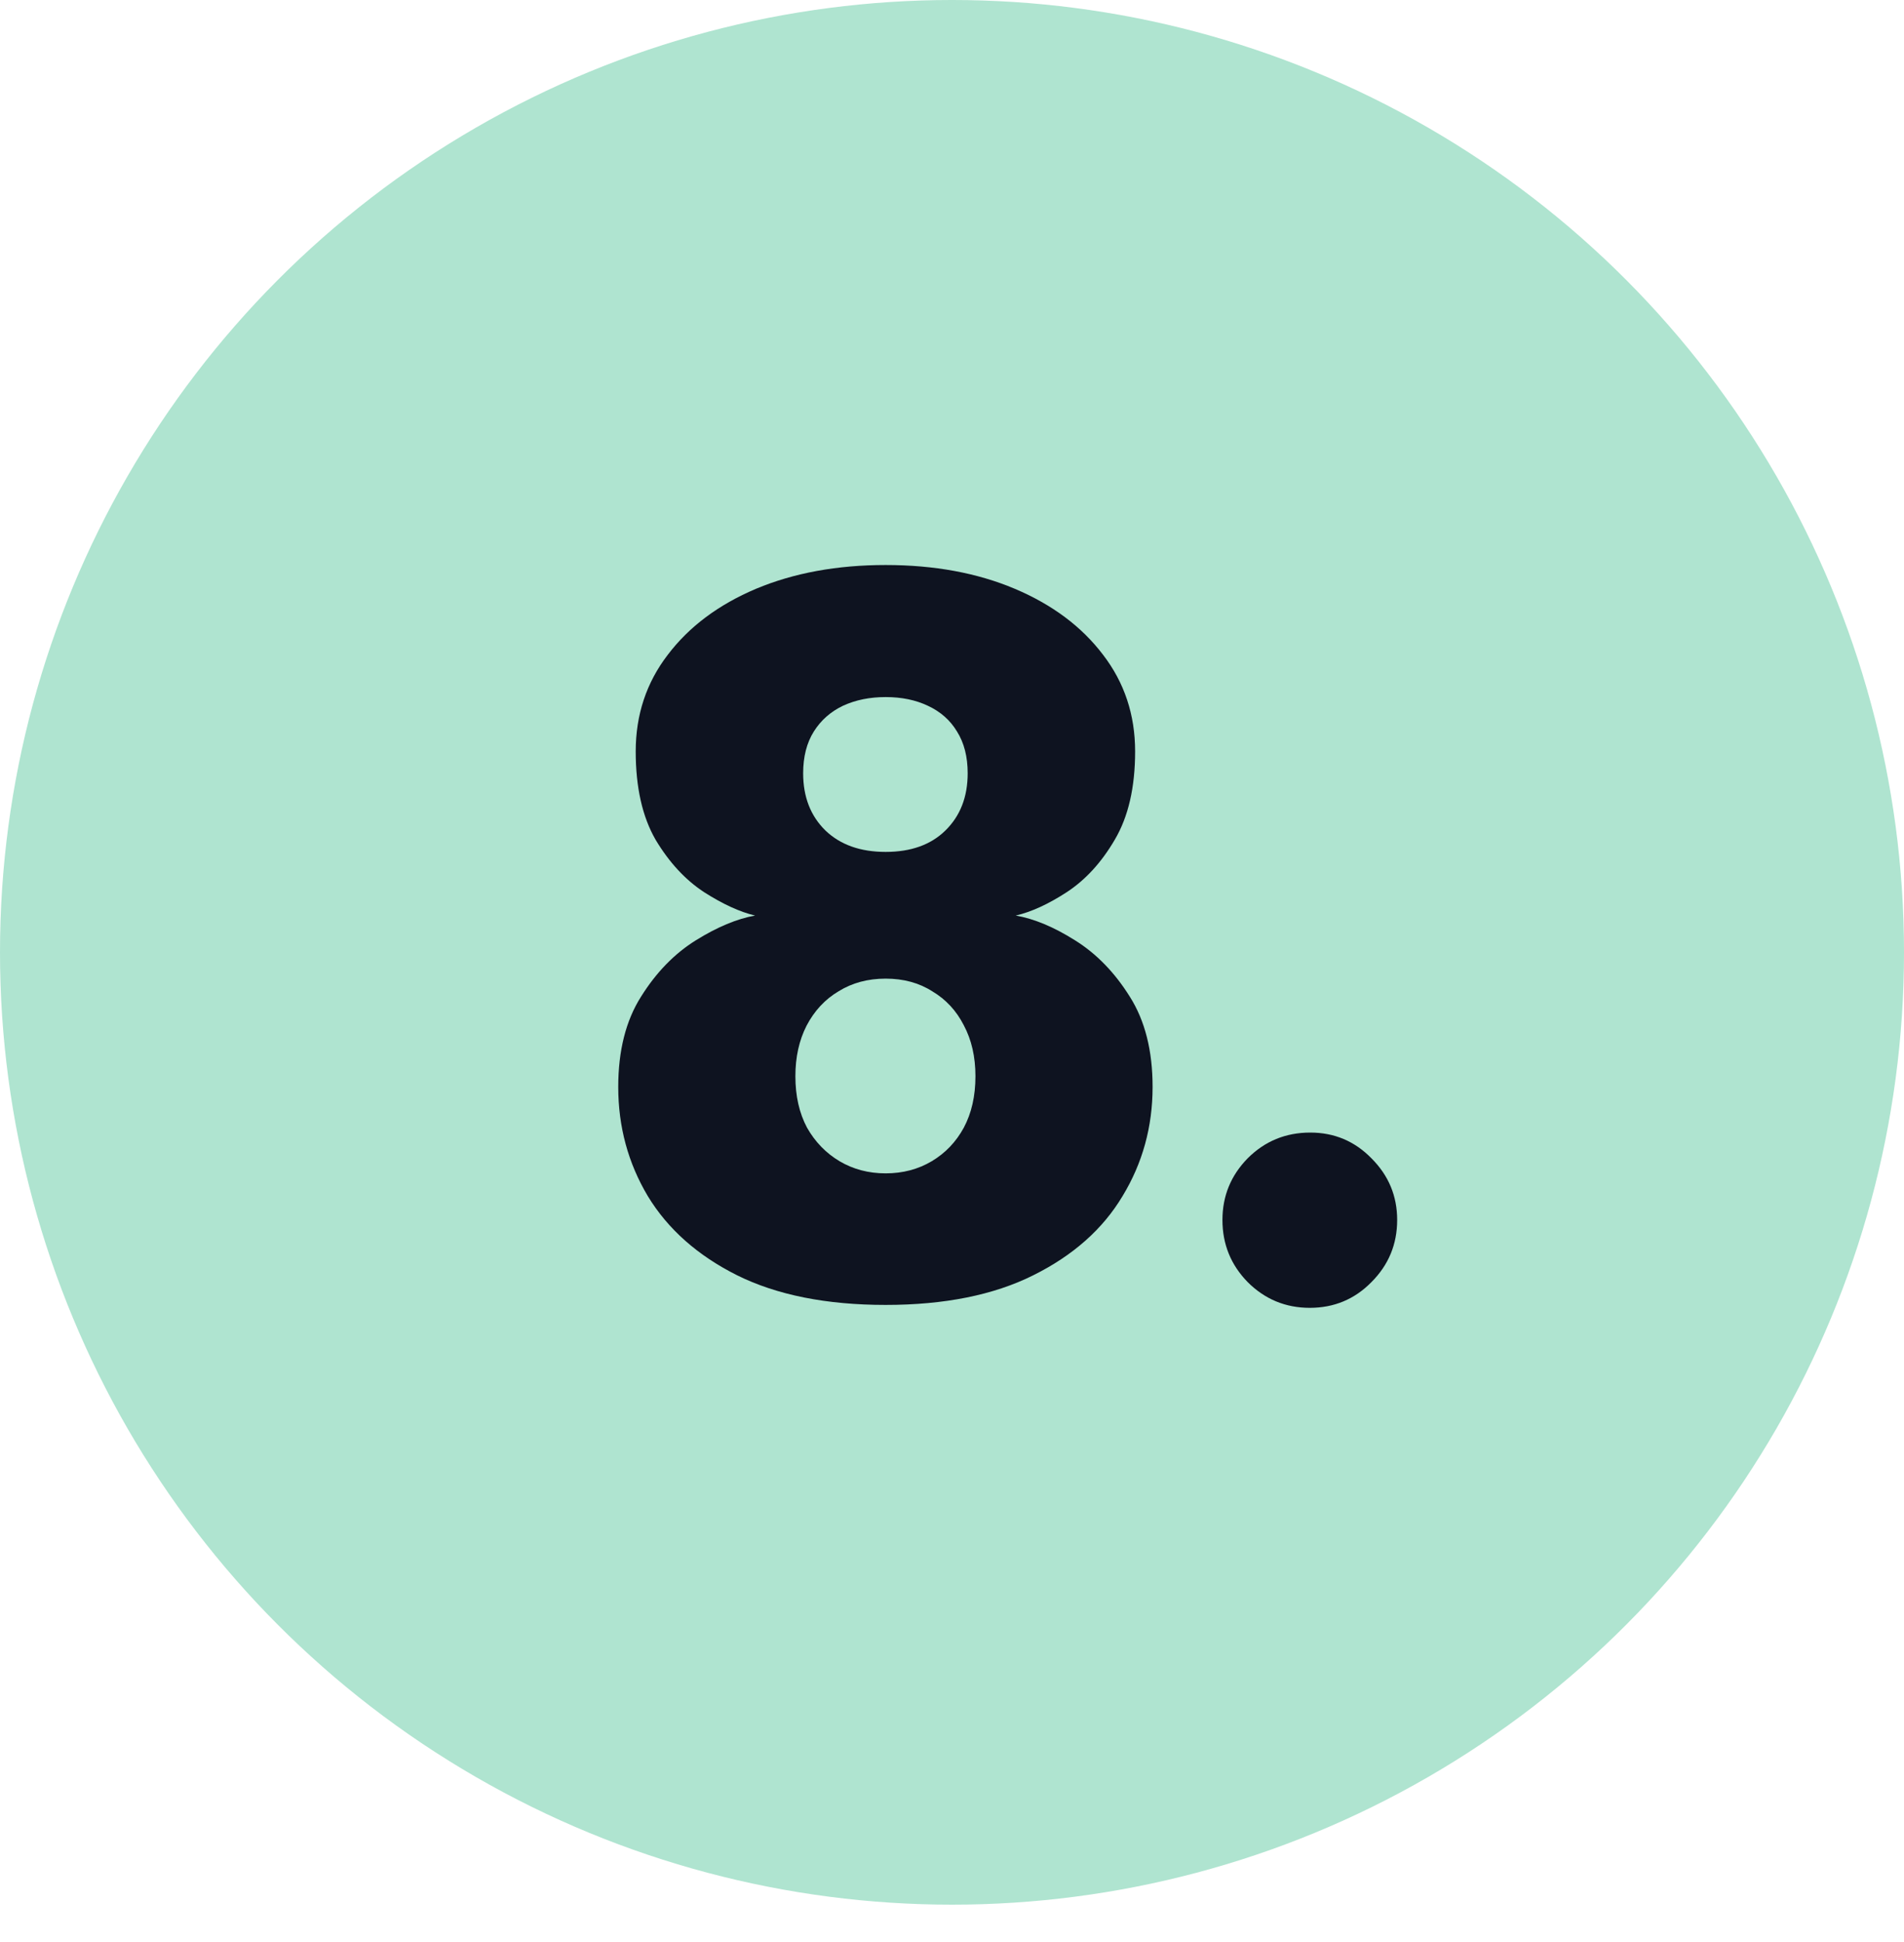
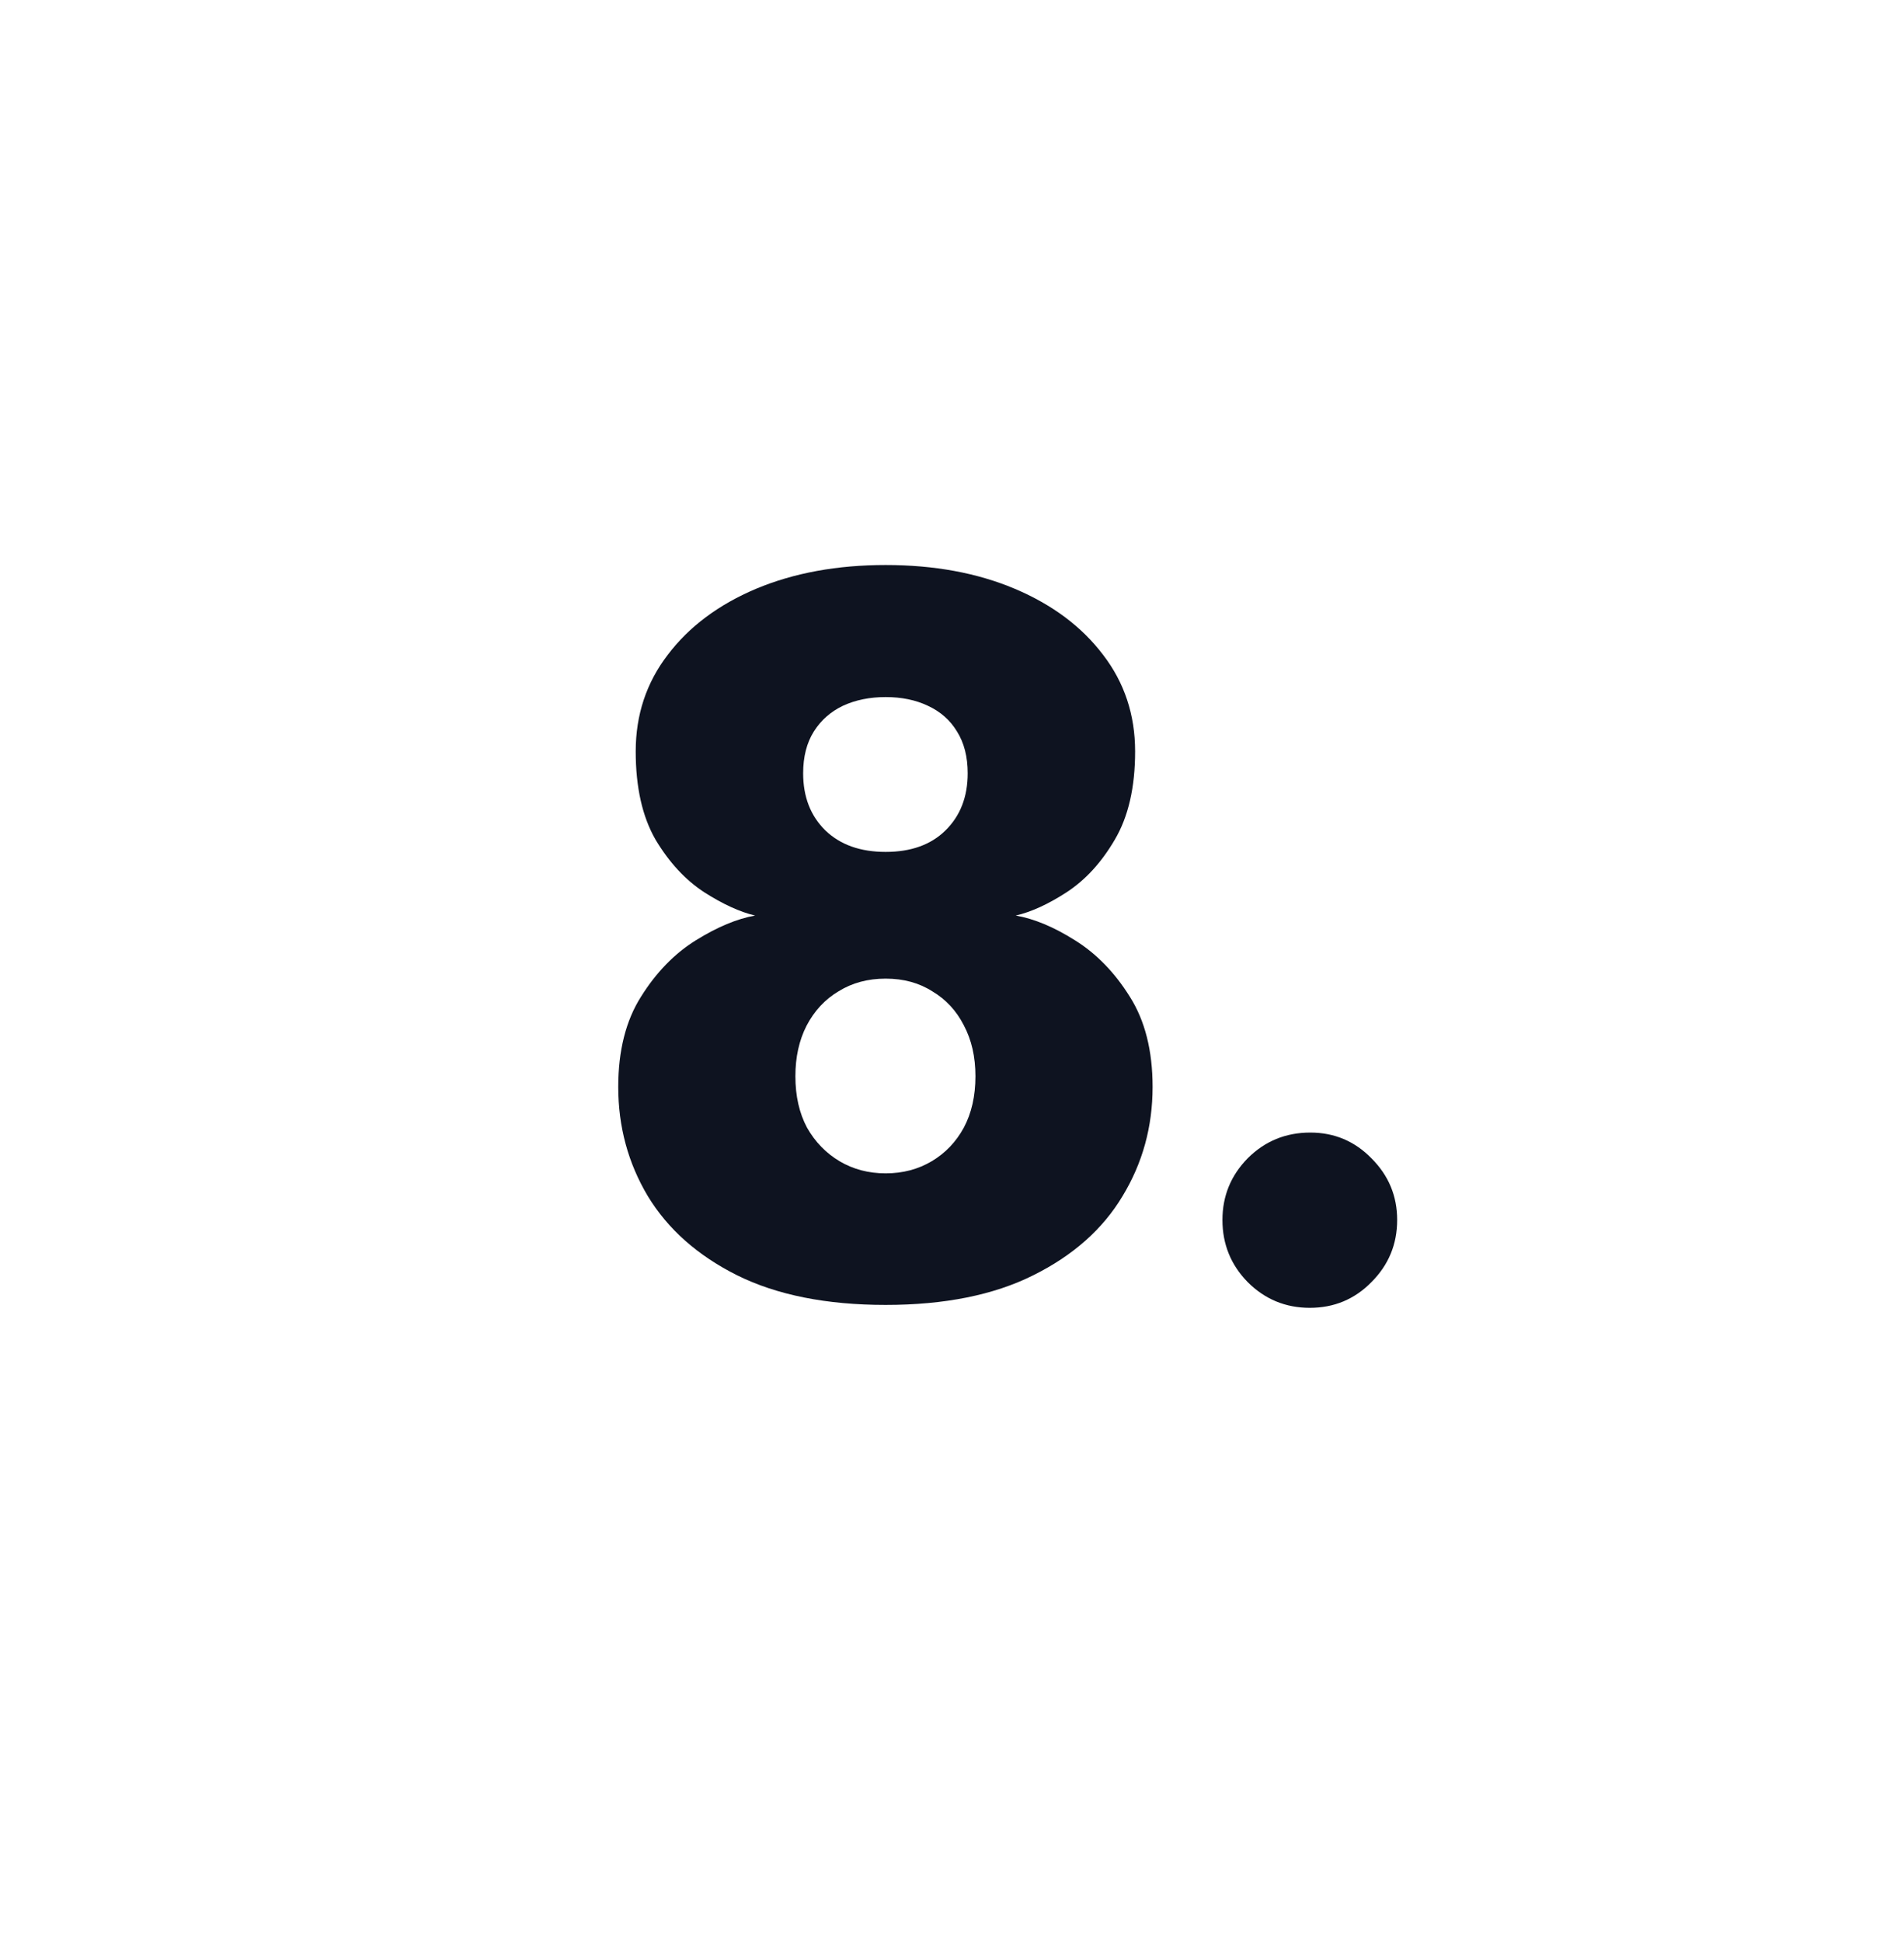
<svg xmlns="http://www.w3.org/2000/svg" width="51" height="52" viewBox="0 0 51 52" fill="none">
-   <circle cx="25.5" cy="25.5" r="25.5" fill="#AFE4D0" />
  <path d="M23.723 34.941C22.137 34.941 20.811 34.676 19.745 34.148C18.688 33.619 17.89 32.913 17.353 32.029C16.825 31.145 16.56 30.169 16.56 29.104C16.56 28.133 16.764 27.327 17.171 26.686C17.578 26.035 18.068 25.533 18.64 25.177C19.212 24.822 19.741 24.601 20.226 24.515C19.819 24.419 19.364 24.211 18.861 23.89C18.358 23.561 17.925 23.093 17.561 22.486C17.206 21.871 17.028 21.082 17.028 20.12C17.028 19.141 17.314 18.279 17.886 17.534C18.458 16.779 19.247 16.19 20.252 15.765C21.266 15.341 22.423 15.129 23.723 15.129C25.023 15.129 26.176 15.341 27.181 15.765C28.186 16.19 28.975 16.779 29.547 17.534C30.119 18.279 30.405 19.141 30.405 20.12C30.405 21.082 30.223 21.871 29.859 22.486C29.504 23.093 29.075 23.561 28.572 23.89C28.078 24.211 27.623 24.419 27.207 24.515C27.701 24.601 28.23 24.822 28.793 25.177C29.365 25.533 29.855 26.035 30.262 26.686C30.669 27.327 30.873 28.133 30.873 29.104C30.873 30.169 30.605 31.145 30.067 32.029C29.538 32.913 28.741 33.619 27.675 34.148C26.618 34.676 25.3 34.941 23.723 34.941ZM23.723 31.418C24.183 31.418 24.594 31.309 24.958 31.093C25.322 30.876 25.608 30.577 25.816 30.195C26.024 29.805 26.128 29.346 26.128 28.817C26.128 28.297 26.024 27.843 25.816 27.453C25.617 27.062 25.335 26.759 24.971 26.543C24.616 26.317 24.2 26.204 23.723 26.204C23.247 26.204 22.826 26.317 22.462 26.543C22.098 26.759 21.812 27.067 21.604 27.465C21.405 27.855 21.305 28.306 21.305 28.817C21.305 29.346 21.409 29.805 21.617 30.195C21.834 30.577 22.124 30.876 22.488 31.093C22.852 31.309 23.264 31.418 23.723 31.418ZM23.723 22.811C24.399 22.811 24.932 22.621 25.322 22.239C25.721 21.849 25.92 21.338 25.92 20.706C25.92 20.264 25.825 19.891 25.634 19.587C25.452 19.284 25.192 19.055 24.854 18.898C24.525 18.742 24.148 18.665 23.723 18.665C23.299 18.665 22.917 18.742 22.579 18.898C22.25 19.055 21.99 19.284 21.799 19.587C21.608 19.891 21.513 20.264 21.513 20.706C21.513 21.338 21.712 21.849 22.111 22.239C22.51 22.621 23.047 22.811 23.723 22.811ZM35.084 35.019C34.434 35.019 33.88 34.789 33.42 34.33C32.97 33.87 32.744 33.316 32.744 32.666C32.744 32.024 32.97 31.474 33.42 31.015C33.88 30.555 34.439 30.326 35.097 30.326C35.739 30.326 36.285 30.555 36.735 31.015C37.195 31.474 37.424 32.024 37.424 32.666C37.424 33.316 37.195 33.87 36.735 34.33C36.285 34.789 35.734 35.019 35.084 35.019Z" fill="#0E1320" />
</svg>